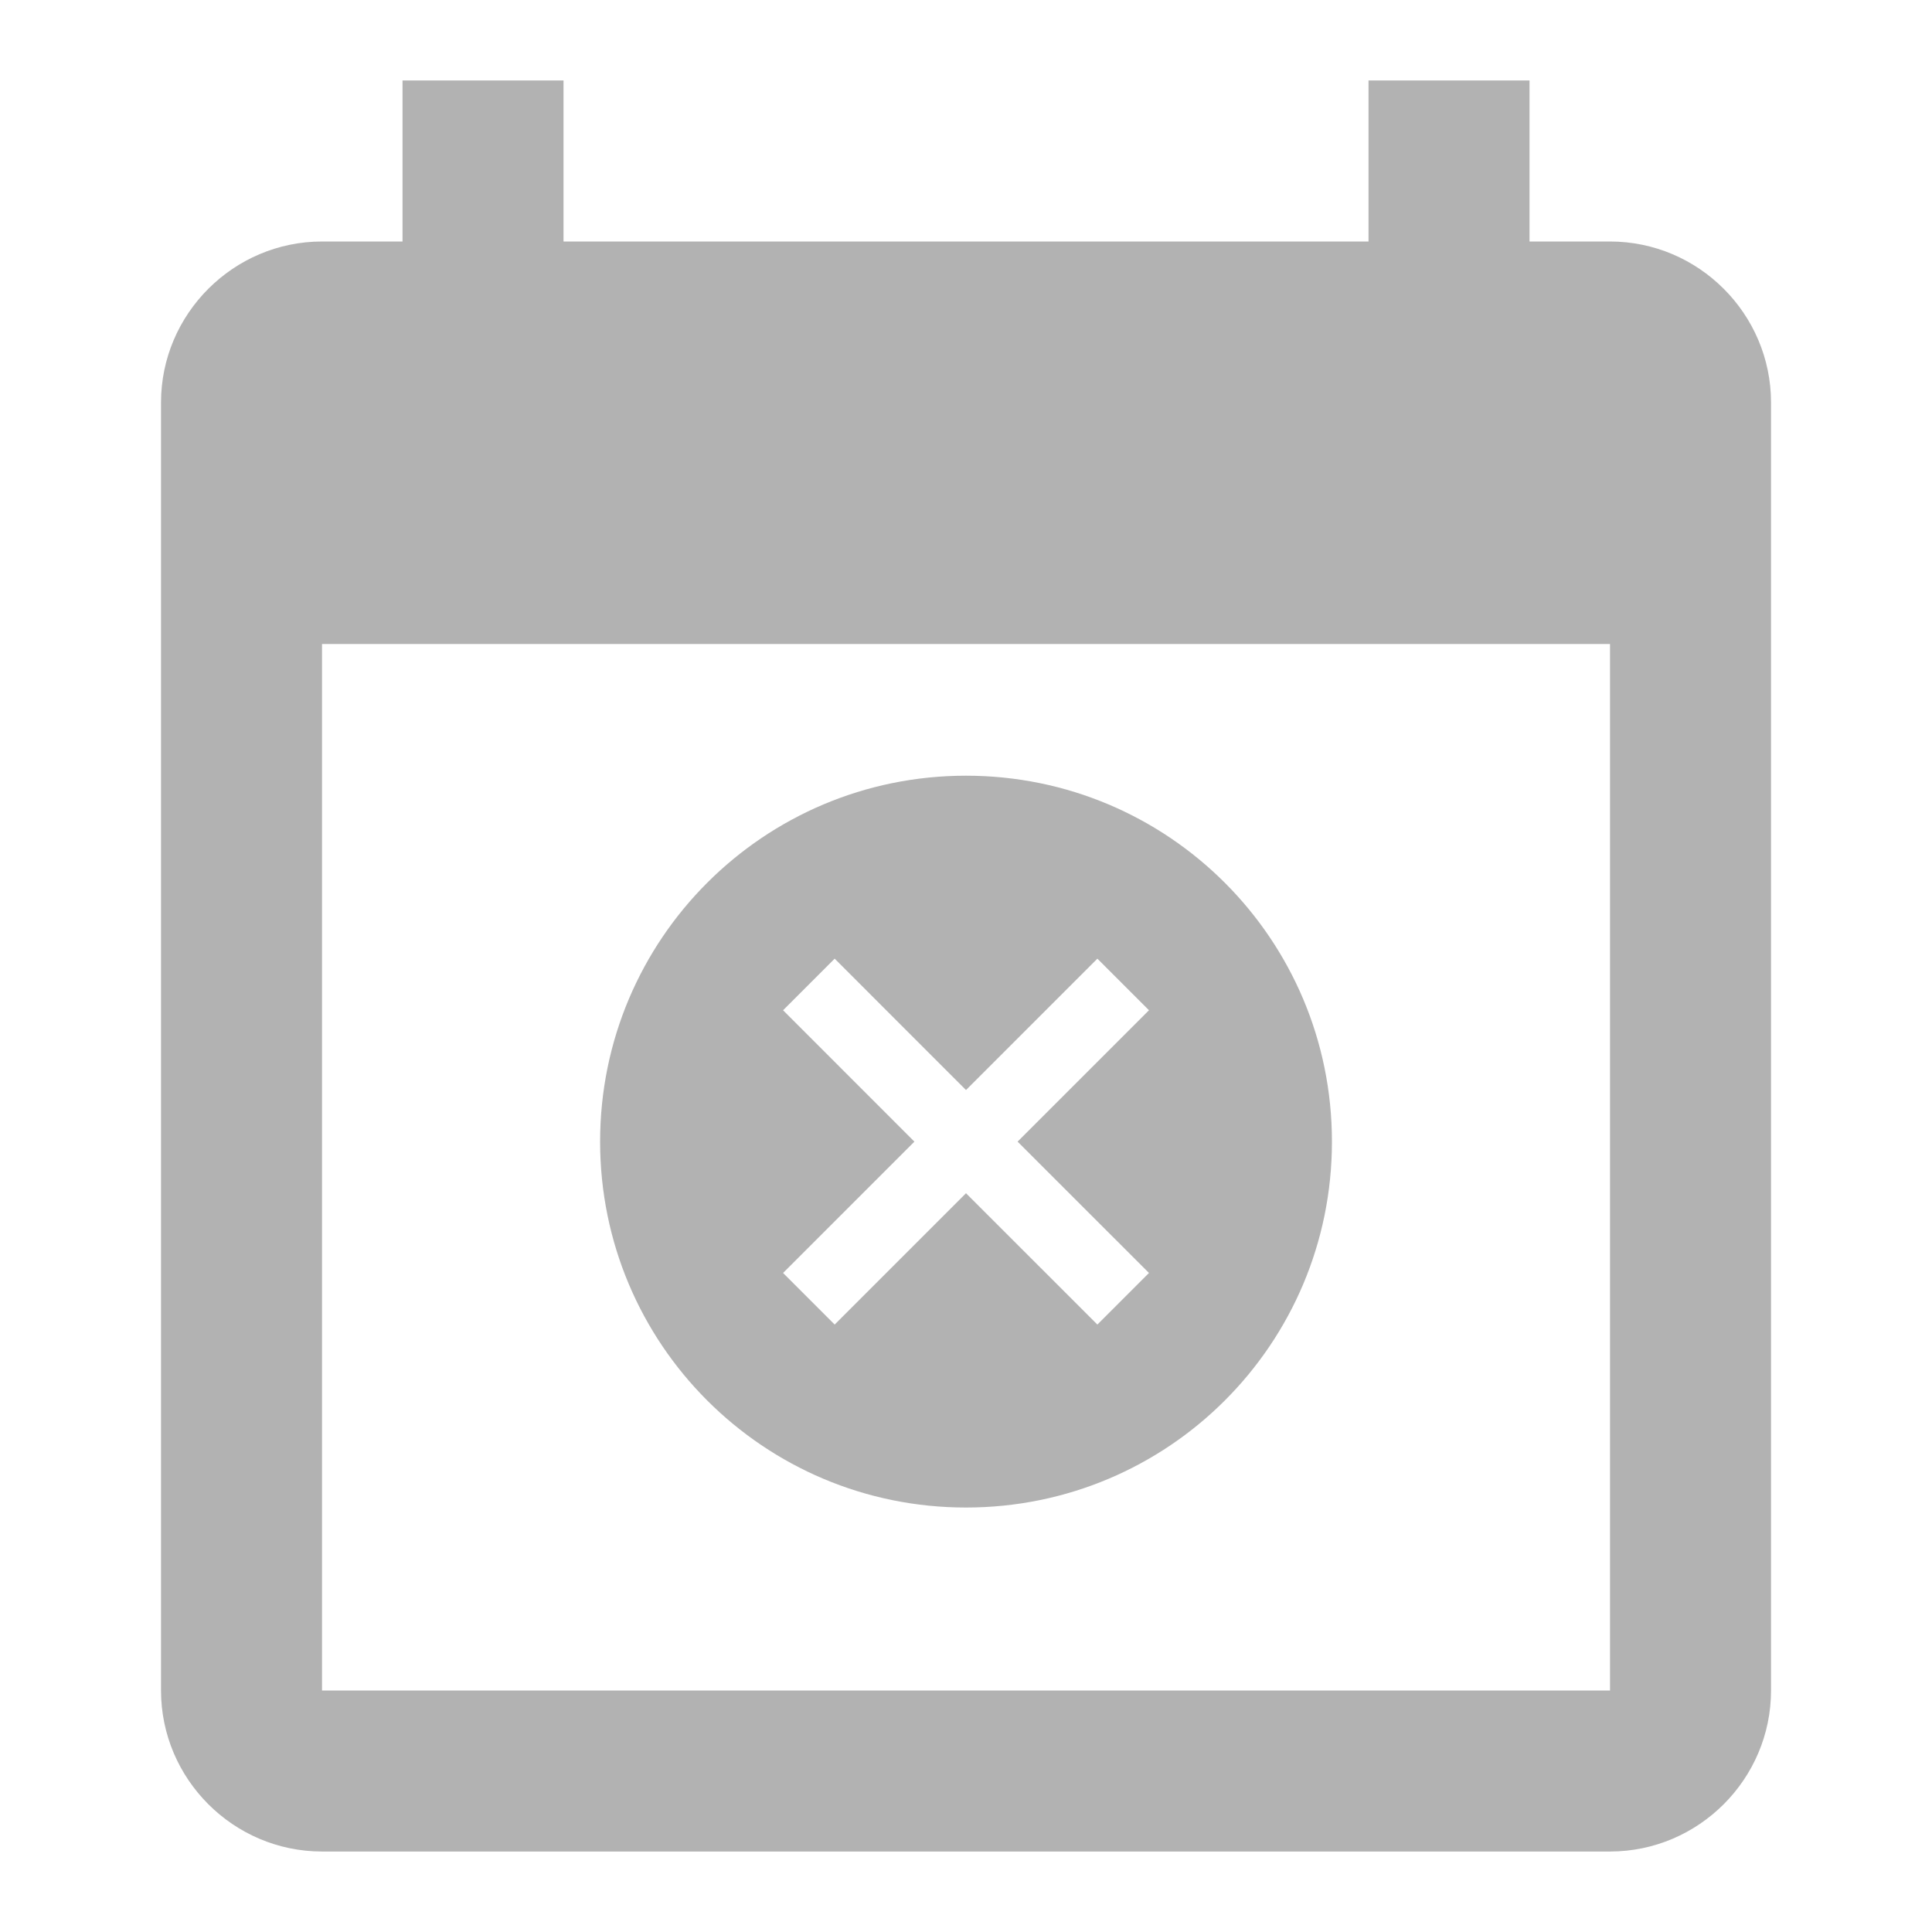
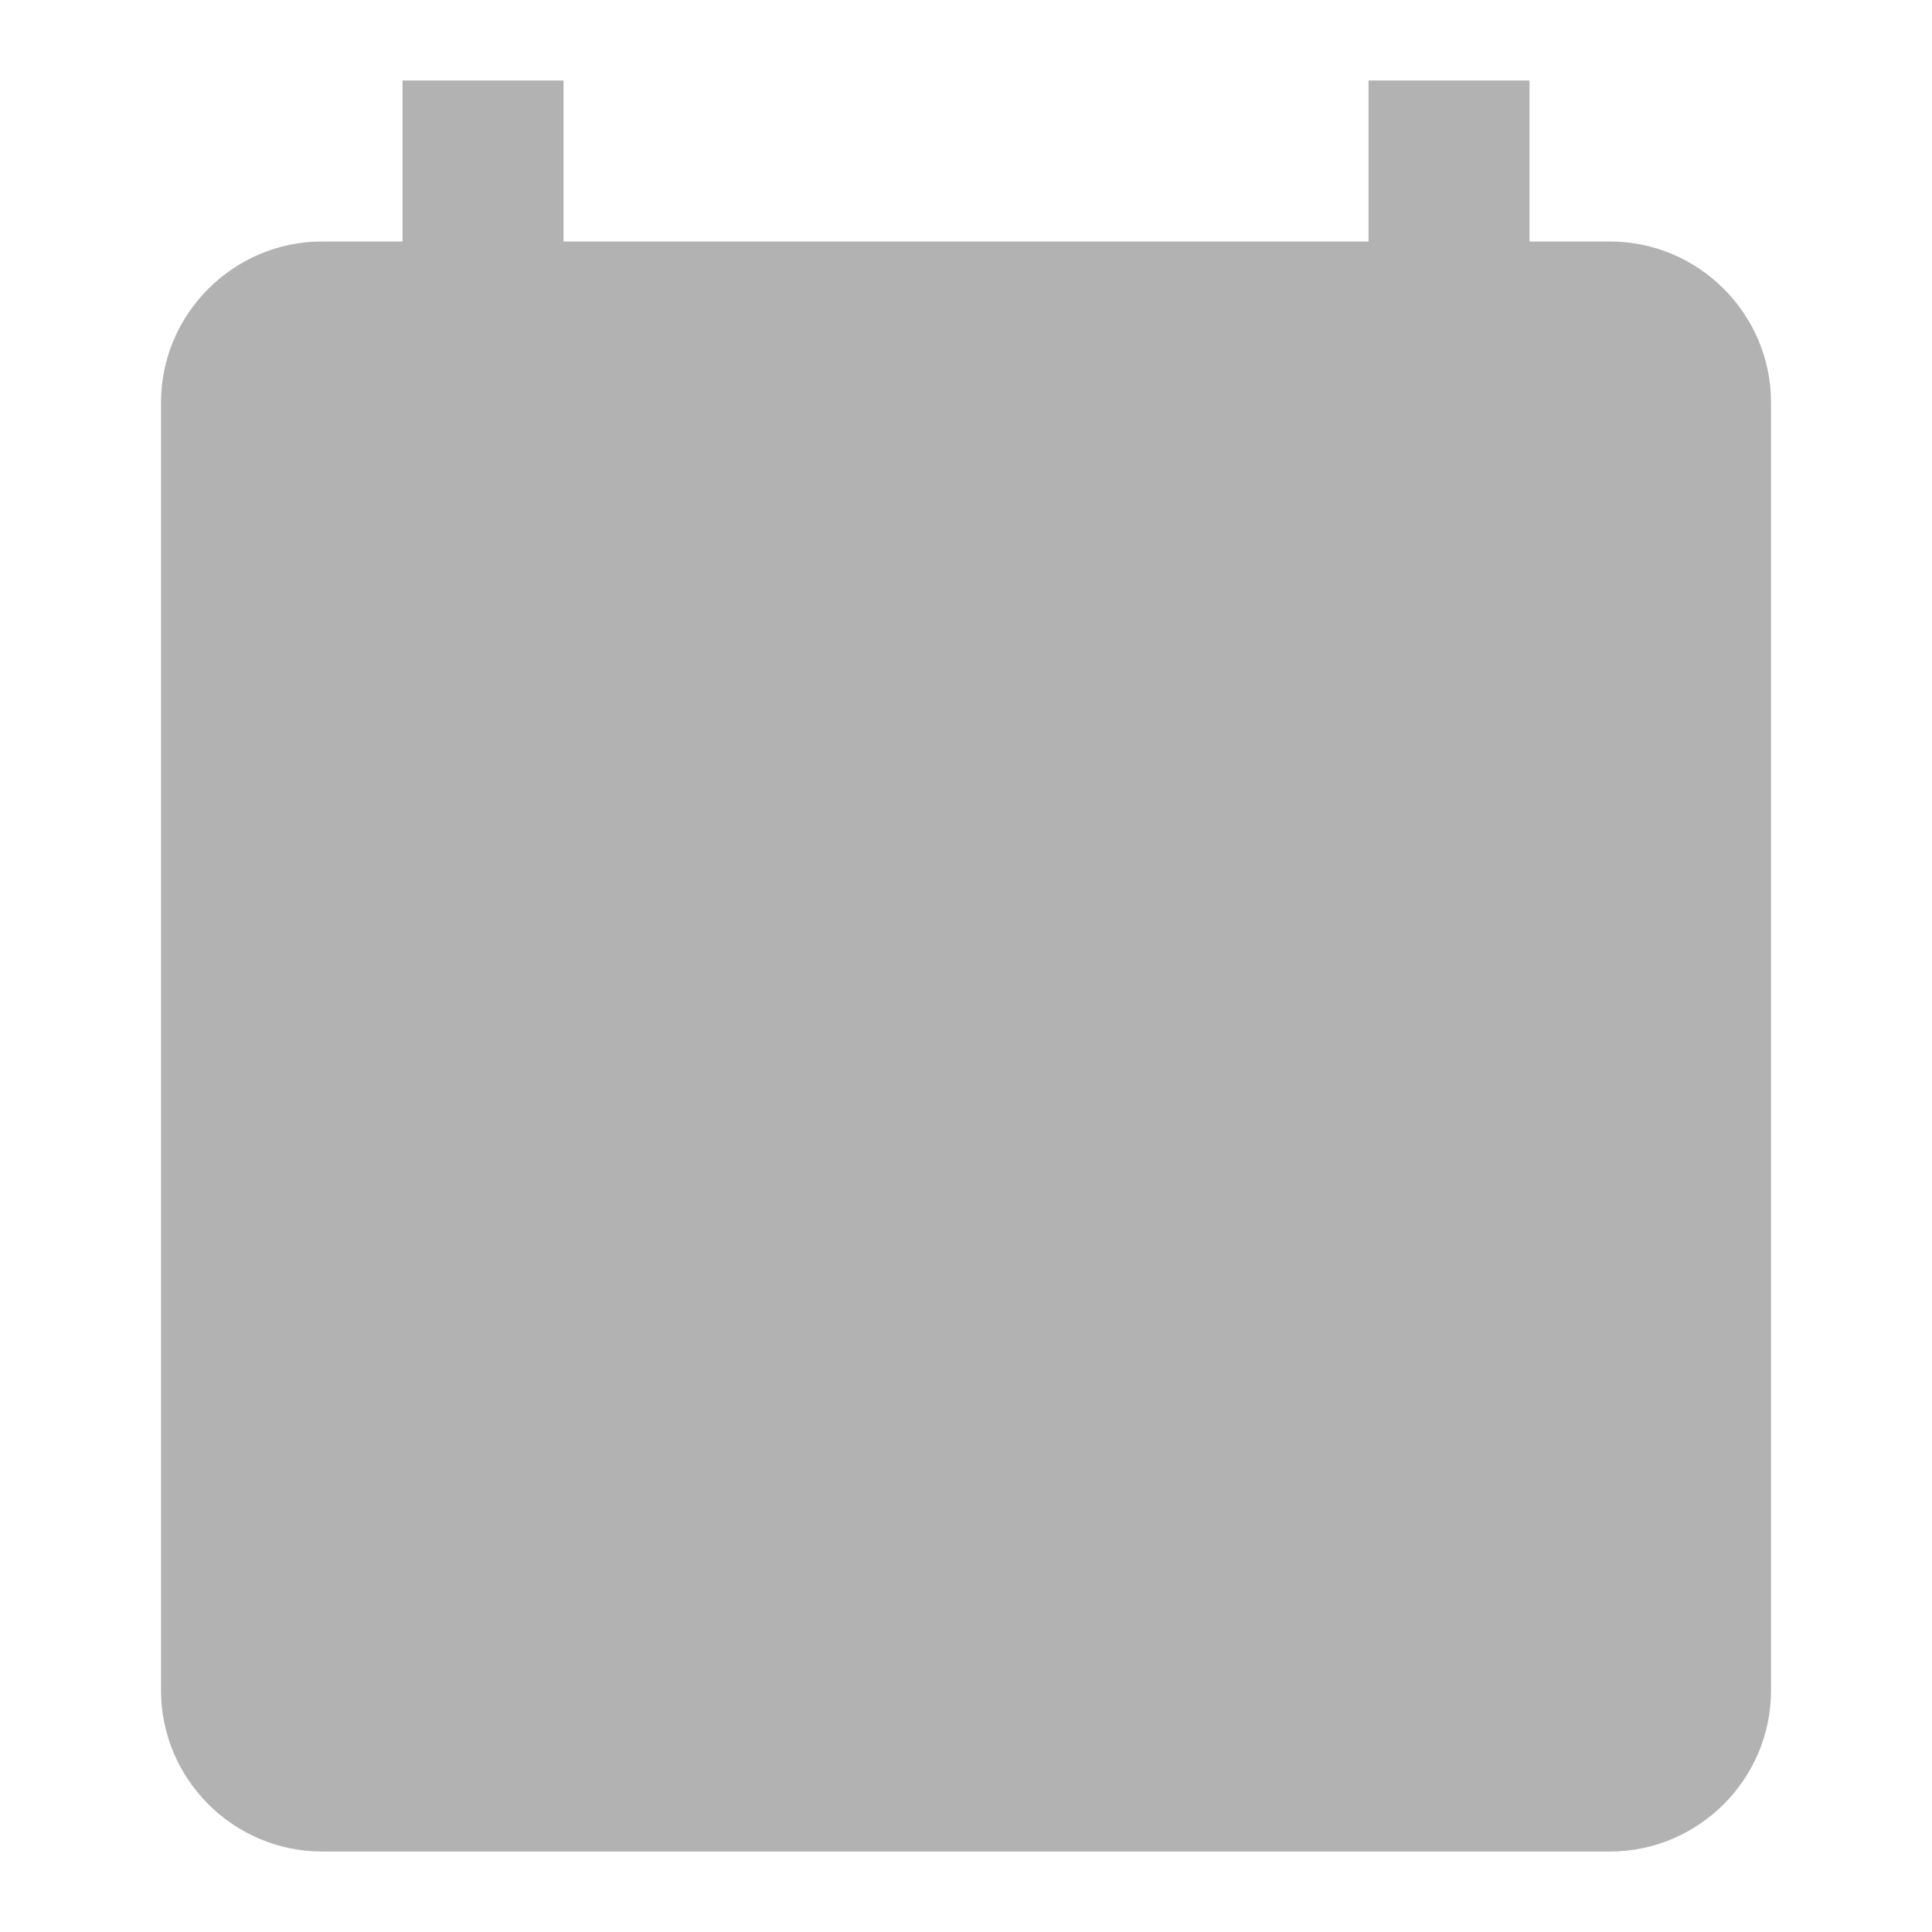
<svg xmlns="http://www.w3.org/2000/svg" width="44" height="44" viewBox="0 0 44 44" fill="none">
  <g opacity="0.5">
-     <path d="M36.667 5.5H34.834V1.833H31.167V5.5H12.834V1.833H9.167V5.5H7.334C5.317 5.5 3.667 7.15 3.667 9.167V38.5C3.667 40.517 5.317 42.167 7.334 42.167H36.667C38.684 42.167 40.334 40.517 40.334 38.5V9.167C40.334 7.15 38.684 5.5 36.667 5.5ZM36.667 38.5H7.334V14.667H36.667V38.5Z" fill="#666666" />
-     <path d="M22 17.666C17.392 17.666 13.667 21.392 13.667 26C13.667 30.608 17.392 34.333 22 34.333C26.609 34.333 30.334 30.608 30.334 26C30.334 21.392 26.609 17.666 22 17.666ZM26.167 28.991L24.992 30.166L22 27.175L19.009 30.166L17.834 28.991L20.825 26L17.834 23.008L19.009 21.833L22 24.825L24.992 21.833L26.167 23.008L23.175 26L26.167 28.991Z" fill="#666666" />
+     <path d="M36.667 5.5H34.834V1.833H31.167V5.5H12.834V1.833H9.167V5.5H7.334C5.317 5.5 3.667 7.15 3.667 9.167V38.5C3.667 40.517 5.317 42.167 7.334 42.167H36.667C38.684 42.167 40.334 40.517 40.334 38.5V9.167C40.334 7.15 38.684 5.5 36.667 5.5ZH7.334V14.667H36.667V38.5Z" fill="#666666" />
  </g>
</svg>